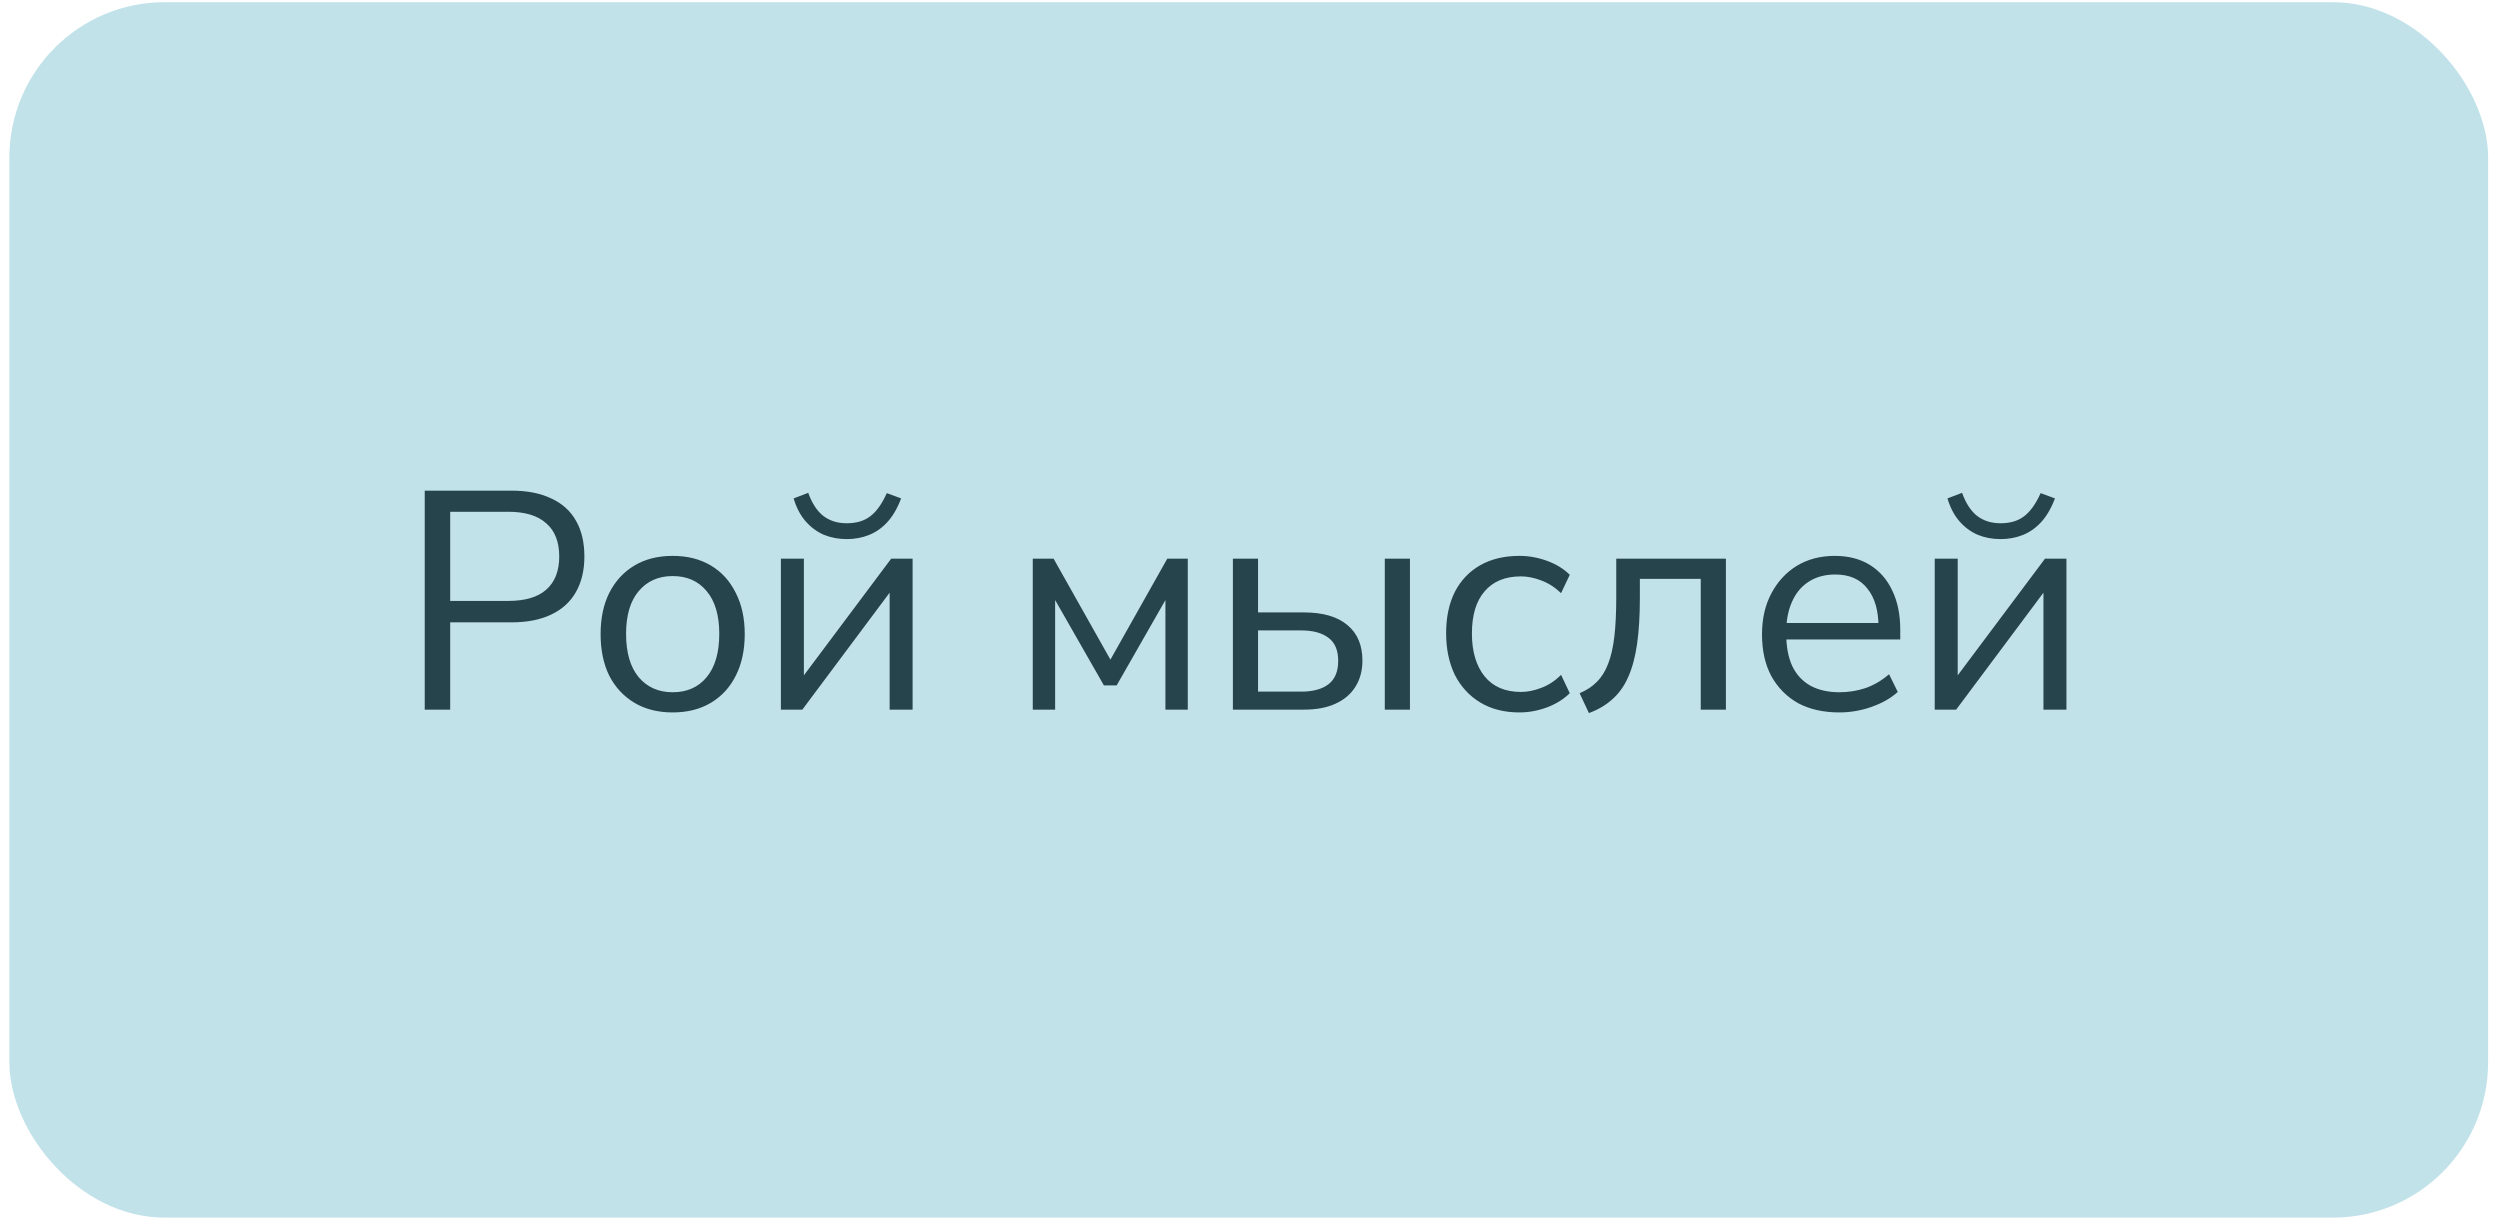
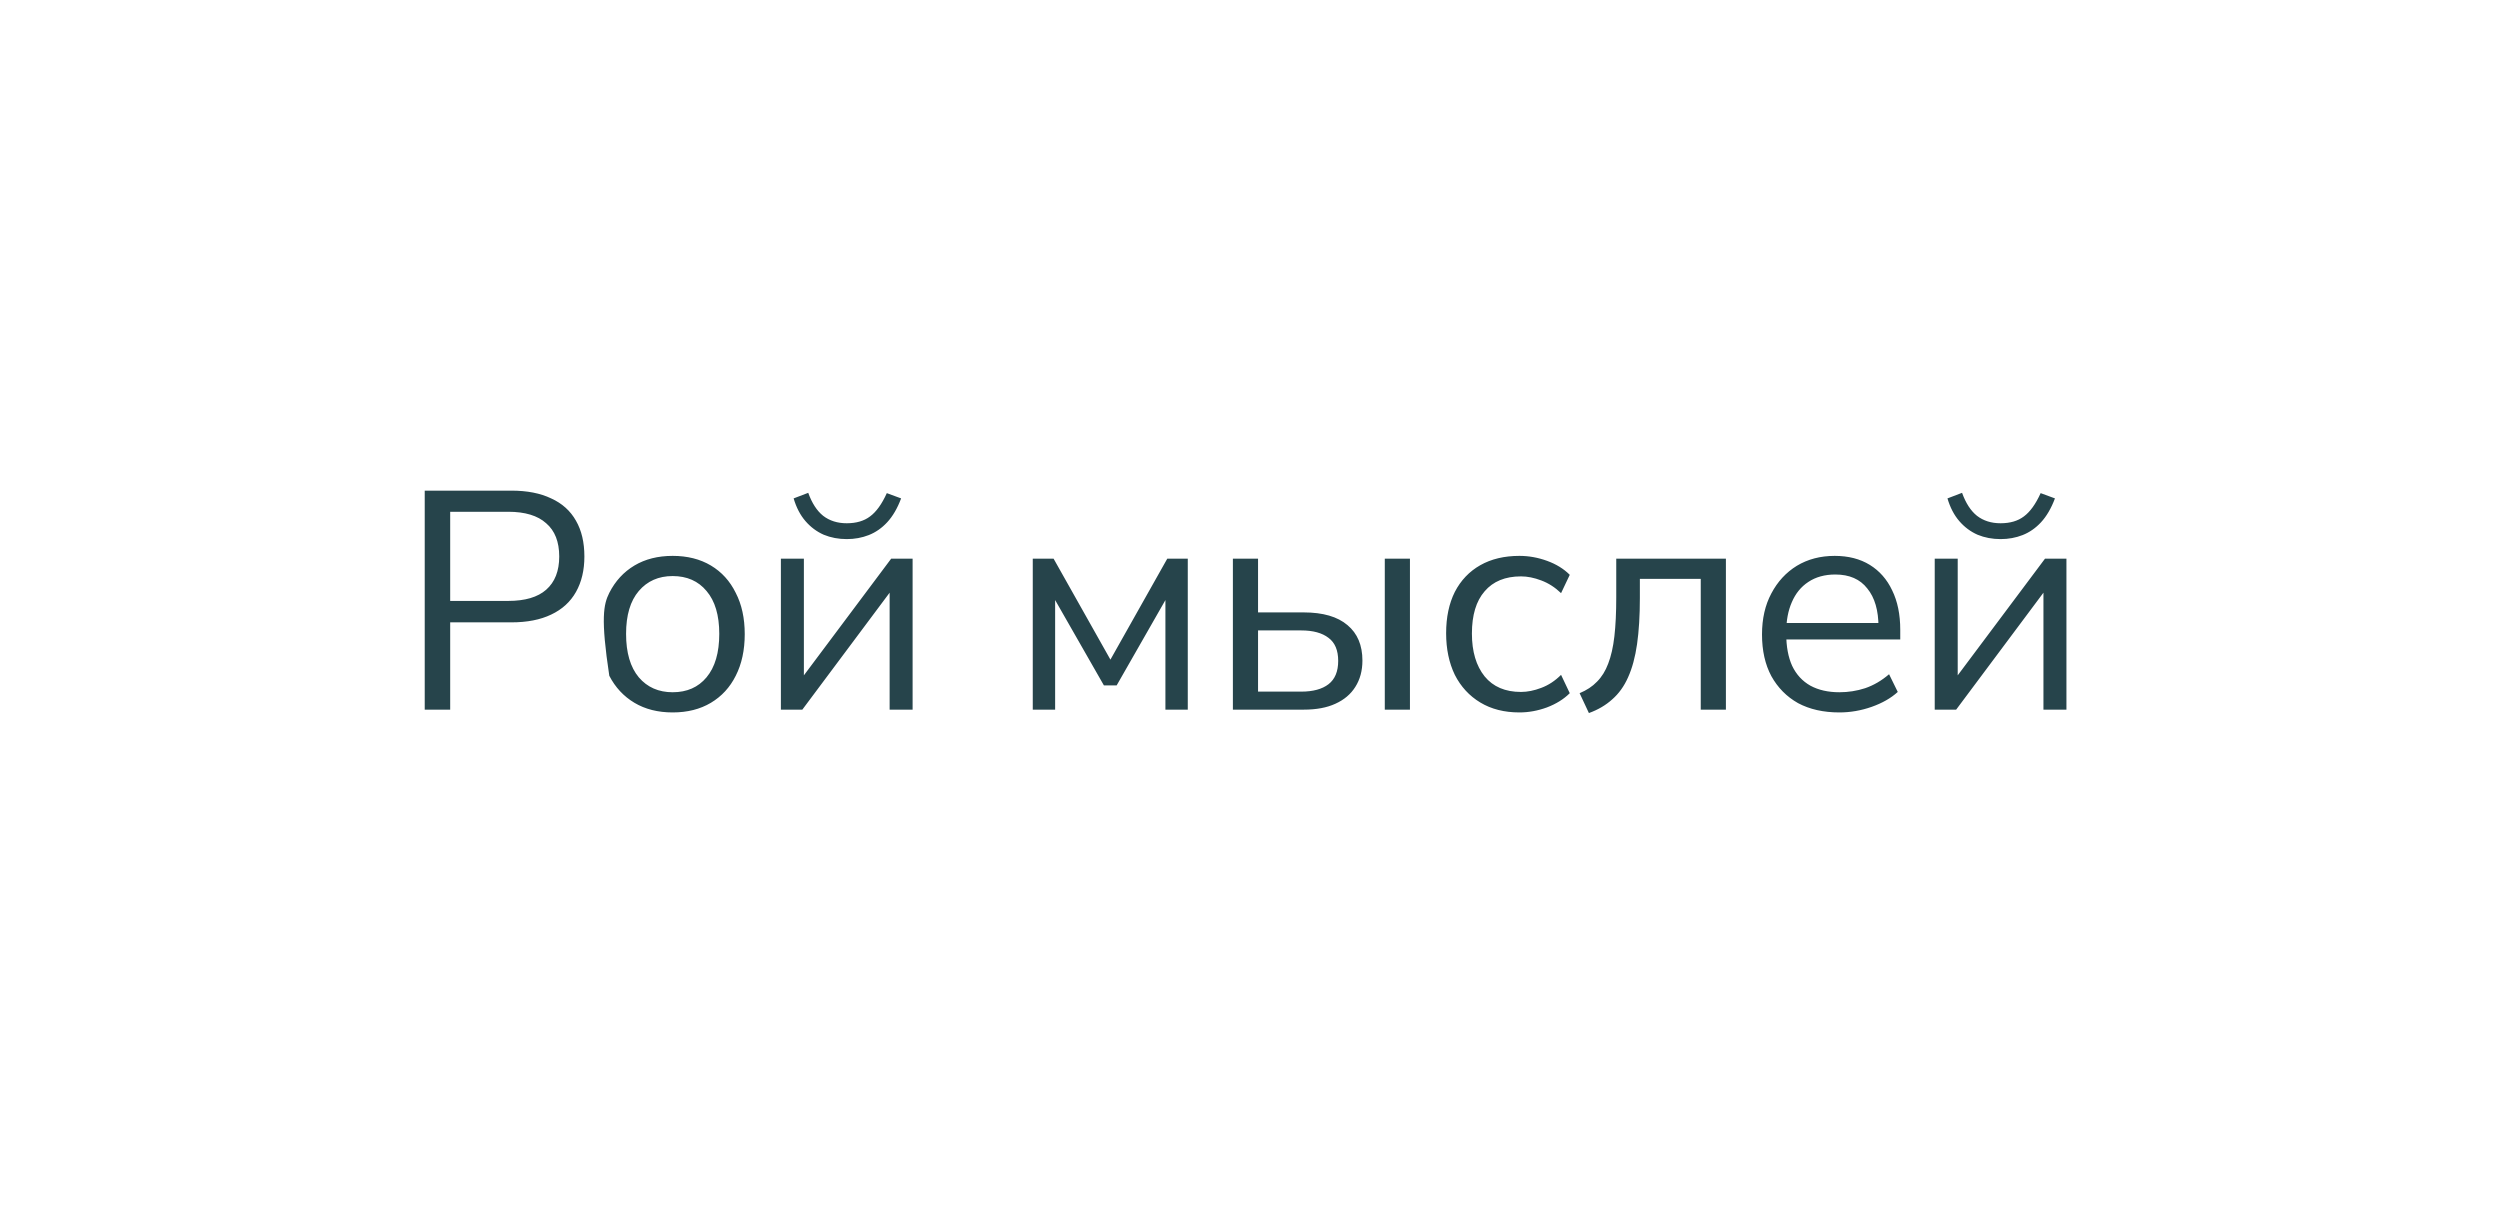
<svg xmlns="http://www.w3.org/2000/svg" width="188" height="92" viewBox="0 0 188 92" fill="none">
-   <rect x="0.705" y="0.164" width="186.401" height="91.401" rx="11.68" fill="#C2E2EA" />
-   <path d="M31.939 53.365V36.896H38.456C39.64 36.896 40.636 37.091 41.446 37.48C42.272 37.854 42.895 38.415 43.315 39.162C43.736 39.894 43.946 40.79 43.946 41.849C43.946 42.877 43.736 43.764 43.315 44.512C42.895 45.259 42.272 45.828 41.446 46.217C40.636 46.606 39.64 46.801 38.456 46.801H33.854V53.365H31.939ZM33.854 45.189H38.222C39.484 45.189 40.434 44.909 41.072 44.348C41.727 43.772 42.054 42.939 42.054 41.849C42.054 40.743 41.727 39.91 41.072 39.349C40.434 38.773 39.484 38.485 38.222 38.485H33.854V45.189ZM50.584 53.575C49.479 53.575 48.521 53.334 47.711 52.851C46.901 52.368 46.271 51.691 45.819 50.819C45.383 49.931 45.165 48.888 45.165 47.689C45.165 46.489 45.383 45.454 45.819 44.582C46.271 43.694 46.901 43.009 47.711 42.526C48.521 42.043 49.479 41.802 50.584 41.802C51.69 41.802 52.648 42.043 53.458 42.526C54.268 43.009 54.891 43.694 55.327 44.582C55.778 45.454 56.004 46.489 56.004 47.689C56.004 48.888 55.778 49.931 55.327 50.819C54.891 51.691 54.268 52.368 53.458 52.851C52.648 53.334 51.69 53.575 50.584 53.575ZM50.584 52.057C51.659 52.057 52.508 51.683 53.131 50.936C53.769 50.173 54.089 49.083 54.089 47.665C54.089 46.264 53.769 45.189 53.131 44.442C52.508 43.694 51.659 43.32 50.584 43.32C49.526 43.32 48.677 43.694 48.038 44.442C47.4 45.189 47.081 46.264 47.081 47.665C47.081 49.083 47.4 50.173 48.038 50.936C48.677 51.683 49.526 52.057 50.584 52.057ZM58.723 53.365V42.012H60.452V51.566H59.868L67.016 42.012H68.628V53.365H66.9V43.788H67.484L60.335 53.365H58.723ZM63.676 40.54C63.053 40.54 62.477 40.431 61.947 40.213C61.418 39.98 60.958 39.637 60.569 39.185C60.179 38.734 59.884 38.166 59.681 37.48L60.779 37.06C61.059 37.838 61.433 38.415 61.9 38.788C62.383 39.162 62.975 39.349 63.676 39.349C64.392 39.349 64.976 39.178 65.428 38.835C65.895 38.492 66.316 37.908 66.689 37.083L67.764 37.48C67.484 38.228 67.133 38.827 66.713 39.279C66.308 39.715 65.848 40.034 65.334 40.237C64.82 40.439 64.268 40.54 63.676 40.54ZM77.664 53.365V42.012H79.23L83.504 49.604L87.779 42.012H89.321V53.365H87.639V44.185H88.177L83.972 51.543H83.014L78.809 44.185H79.346V53.365H77.664ZM92.713 53.365V42.012H94.605V46.053H98.039C99.487 46.053 100.585 46.373 101.333 47.011C102.08 47.634 102.454 48.522 102.454 49.674C102.454 50.437 102.275 51.099 101.917 51.66C101.574 52.205 101.076 52.626 100.422 52.921C99.783 53.217 98.989 53.365 98.039 53.365H92.713ZM94.605 52.01H97.852C98.74 52.01 99.425 51.824 99.908 51.45C100.39 51.076 100.632 50.492 100.632 49.698C100.632 48.903 100.39 48.327 99.908 47.969C99.425 47.595 98.74 47.408 97.852 47.408H94.605V52.01ZM104.136 53.365V42.012H106.028V53.365H104.136ZM114.262 53.575C113.125 53.575 112.144 53.326 111.318 52.828C110.493 52.33 109.854 51.637 109.403 50.749C108.967 49.846 108.749 48.802 108.749 47.619C108.749 46.419 108.967 45.384 109.403 44.512C109.854 43.64 110.493 42.97 111.318 42.503C112.144 42.035 113.125 41.802 114.262 41.802C114.963 41.802 115.656 41.926 116.341 42.176C117.026 42.425 117.595 42.775 118.046 43.227L117.392 44.605C116.94 44.169 116.442 43.85 115.897 43.647C115.367 43.445 114.861 43.344 114.379 43.344C113.195 43.344 112.284 43.717 111.645 44.465C111.007 45.197 110.688 46.256 110.688 47.642C110.688 48.997 111.007 50.071 111.645 50.866C112.284 51.644 113.195 52.034 114.379 52.034C114.861 52.034 115.367 51.932 115.897 51.73C116.442 51.528 116.94 51.2 117.392 50.749L118.046 52.127C117.595 52.579 117.018 52.937 116.317 53.202C115.632 53.451 114.947 53.575 114.262 53.575ZM119.486 53.622L118.786 52.127C119.315 51.909 119.751 51.621 120.094 51.263C120.452 50.905 120.732 50.453 120.935 49.908C121.153 49.347 121.309 48.662 121.402 47.852C121.495 47.042 121.542 46.061 121.542 44.909V42.012H129.788V53.365H127.896V43.531H123.318V44.979C123.318 46.303 123.247 47.455 123.107 48.436C122.967 49.417 122.741 50.251 122.43 50.936C122.134 51.605 121.737 52.158 121.238 52.594C120.756 53.03 120.172 53.373 119.486 53.622ZM138.32 53.575C137.121 53.575 136.085 53.342 135.213 52.875C134.356 52.392 133.687 51.714 133.204 50.842C132.737 49.97 132.503 48.927 132.503 47.712C132.503 46.529 132.737 45.501 133.204 44.629C133.671 43.741 134.31 43.048 135.12 42.549C135.945 42.051 136.895 41.802 137.97 41.802C138.997 41.802 139.877 42.028 140.609 42.479C141.341 42.931 141.902 43.569 142.291 44.395C142.696 45.22 142.899 46.209 142.899 47.362V48.086H133.952V46.848H141.637L141.263 47.151C141.263 45.906 140.983 44.94 140.422 44.255C139.877 43.554 139.075 43.203 138.016 43.203C137.222 43.203 136.545 43.39 135.984 43.764C135.439 44.122 135.026 44.629 134.746 45.283C134.466 45.921 134.325 46.669 134.325 47.525V47.665C134.325 48.615 134.473 49.417 134.769 50.071C135.081 50.725 135.54 51.224 136.147 51.566C136.755 51.894 137.479 52.057 138.32 52.057C138.99 52.057 139.636 51.956 140.259 51.753C140.897 51.535 141.497 51.185 142.058 50.702L142.712 52.034C142.198 52.501 141.544 52.875 140.749 53.155C139.955 53.435 139.145 53.575 138.32 53.575ZM145.491 53.365V42.012H147.22V51.566H146.636L153.784 42.012H155.396V53.365H153.667V43.788H154.251L147.103 53.365H145.491ZM150.444 40.54C149.821 40.54 149.245 40.431 148.715 40.213C148.186 39.98 147.726 39.637 147.337 39.185C146.948 38.734 146.652 38.166 146.449 37.48L147.547 37.06C147.827 37.838 148.201 38.415 148.668 38.788C149.151 39.162 149.743 39.349 150.444 39.349C151.16 39.349 151.744 39.178 152.196 38.835C152.663 38.492 153.083 37.908 153.457 37.083L154.532 37.48C154.251 38.228 153.901 38.827 153.481 39.279C153.076 39.715 152.616 40.034 152.102 40.237C151.588 40.439 151.036 40.54 150.444 40.54Z" fill="#26444B" />
+   <path d="M31.939 53.365V36.896H38.456C39.64 36.896 40.636 37.091 41.446 37.48C42.272 37.854 42.895 38.415 43.315 39.162C43.736 39.894 43.946 40.79 43.946 41.849C43.946 42.877 43.736 43.764 43.315 44.512C42.895 45.259 42.272 45.828 41.446 46.217C40.636 46.606 39.64 46.801 38.456 46.801H33.854V53.365H31.939ZM33.854 45.189H38.222C39.484 45.189 40.434 44.909 41.072 44.348C41.727 43.772 42.054 42.939 42.054 41.849C42.054 40.743 41.727 39.91 41.072 39.349C40.434 38.773 39.484 38.485 38.222 38.485H33.854V45.189ZM50.584 53.575C49.479 53.575 48.521 53.334 47.711 52.851C46.901 52.368 46.271 51.691 45.819 50.819C45.165 46.489 45.383 45.454 45.819 44.582C46.271 43.694 46.901 43.009 47.711 42.526C48.521 42.043 49.479 41.802 50.584 41.802C51.69 41.802 52.648 42.043 53.458 42.526C54.268 43.009 54.891 43.694 55.327 44.582C55.778 45.454 56.004 46.489 56.004 47.689C56.004 48.888 55.778 49.931 55.327 50.819C54.891 51.691 54.268 52.368 53.458 52.851C52.648 53.334 51.69 53.575 50.584 53.575ZM50.584 52.057C51.659 52.057 52.508 51.683 53.131 50.936C53.769 50.173 54.089 49.083 54.089 47.665C54.089 46.264 53.769 45.189 53.131 44.442C52.508 43.694 51.659 43.32 50.584 43.32C49.526 43.32 48.677 43.694 48.038 44.442C47.4 45.189 47.081 46.264 47.081 47.665C47.081 49.083 47.4 50.173 48.038 50.936C48.677 51.683 49.526 52.057 50.584 52.057ZM58.723 53.365V42.012H60.452V51.566H59.868L67.016 42.012H68.628V53.365H66.9V43.788H67.484L60.335 53.365H58.723ZM63.676 40.54C63.053 40.54 62.477 40.431 61.947 40.213C61.418 39.98 60.958 39.637 60.569 39.185C60.179 38.734 59.884 38.166 59.681 37.48L60.779 37.06C61.059 37.838 61.433 38.415 61.9 38.788C62.383 39.162 62.975 39.349 63.676 39.349C64.392 39.349 64.976 39.178 65.428 38.835C65.895 38.492 66.316 37.908 66.689 37.083L67.764 37.48C67.484 38.228 67.133 38.827 66.713 39.279C66.308 39.715 65.848 40.034 65.334 40.237C64.82 40.439 64.268 40.54 63.676 40.54ZM77.664 53.365V42.012H79.23L83.504 49.604L87.779 42.012H89.321V53.365H87.639V44.185H88.177L83.972 51.543H83.014L78.809 44.185H79.346V53.365H77.664ZM92.713 53.365V42.012H94.605V46.053H98.039C99.487 46.053 100.585 46.373 101.333 47.011C102.08 47.634 102.454 48.522 102.454 49.674C102.454 50.437 102.275 51.099 101.917 51.66C101.574 52.205 101.076 52.626 100.422 52.921C99.783 53.217 98.989 53.365 98.039 53.365H92.713ZM94.605 52.01H97.852C98.74 52.01 99.425 51.824 99.908 51.45C100.39 51.076 100.632 50.492 100.632 49.698C100.632 48.903 100.39 48.327 99.908 47.969C99.425 47.595 98.74 47.408 97.852 47.408H94.605V52.01ZM104.136 53.365V42.012H106.028V53.365H104.136ZM114.262 53.575C113.125 53.575 112.144 53.326 111.318 52.828C110.493 52.33 109.854 51.637 109.403 50.749C108.967 49.846 108.749 48.802 108.749 47.619C108.749 46.419 108.967 45.384 109.403 44.512C109.854 43.64 110.493 42.97 111.318 42.503C112.144 42.035 113.125 41.802 114.262 41.802C114.963 41.802 115.656 41.926 116.341 42.176C117.026 42.425 117.595 42.775 118.046 43.227L117.392 44.605C116.94 44.169 116.442 43.85 115.897 43.647C115.367 43.445 114.861 43.344 114.379 43.344C113.195 43.344 112.284 43.717 111.645 44.465C111.007 45.197 110.688 46.256 110.688 47.642C110.688 48.997 111.007 50.071 111.645 50.866C112.284 51.644 113.195 52.034 114.379 52.034C114.861 52.034 115.367 51.932 115.897 51.73C116.442 51.528 116.94 51.2 117.392 50.749L118.046 52.127C117.595 52.579 117.018 52.937 116.317 53.202C115.632 53.451 114.947 53.575 114.262 53.575ZM119.486 53.622L118.786 52.127C119.315 51.909 119.751 51.621 120.094 51.263C120.452 50.905 120.732 50.453 120.935 49.908C121.153 49.347 121.309 48.662 121.402 47.852C121.495 47.042 121.542 46.061 121.542 44.909V42.012H129.788V53.365H127.896V43.531H123.318V44.979C123.318 46.303 123.247 47.455 123.107 48.436C122.967 49.417 122.741 50.251 122.43 50.936C122.134 51.605 121.737 52.158 121.238 52.594C120.756 53.03 120.172 53.373 119.486 53.622ZM138.32 53.575C137.121 53.575 136.085 53.342 135.213 52.875C134.356 52.392 133.687 51.714 133.204 50.842C132.737 49.97 132.503 48.927 132.503 47.712C132.503 46.529 132.737 45.501 133.204 44.629C133.671 43.741 134.31 43.048 135.12 42.549C135.945 42.051 136.895 41.802 137.97 41.802C138.997 41.802 139.877 42.028 140.609 42.479C141.341 42.931 141.902 43.569 142.291 44.395C142.696 45.22 142.899 46.209 142.899 47.362V48.086H133.952V46.848H141.637L141.263 47.151C141.263 45.906 140.983 44.94 140.422 44.255C139.877 43.554 139.075 43.203 138.016 43.203C137.222 43.203 136.545 43.39 135.984 43.764C135.439 44.122 135.026 44.629 134.746 45.283C134.466 45.921 134.325 46.669 134.325 47.525V47.665C134.325 48.615 134.473 49.417 134.769 50.071C135.081 50.725 135.54 51.224 136.147 51.566C136.755 51.894 137.479 52.057 138.32 52.057C138.99 52.057 139.636 51.956 140.259 51.753C140.897 51.535 141.497 51.185 142.058 50.702L142.712 52.034C142.198 52.501 141.544 52.875 140.749 53.155C139.955 53.435 139.145 53.575 138.32 53.575ZM145.491 53.365V42.012H147.22V51.566H146.636L153.784 42.012H155.396V53.365H153.667V43.788H154.251L147.103 53.365H145.491ZM150.444 40.54C149.821 40.54 149.245 40.431 148.715 40.213C148.186 39.98 147.726 39.637 147.337 39.185C146.948 38.734 146.652 38.166 146.449 37.48L147.547 37.06C147.827 37.838 148.201 38.415 148.668 38.788C149.151 39.162 149.743 39.349 150.444 39.349C151.16 39.349 151.744 39.178 152.196 38.835C152.663 38.492 153.083 37.908 153.457 37.083L154.532 37.48C154.251 38.228 153.901 38.827 153.481 39.279C153.076 39.715 152.616 40.034 152.102 40.237C151.588 40.439 151.036 40.54 150.444 40.54Z" fill="#26444B" />
</svg>